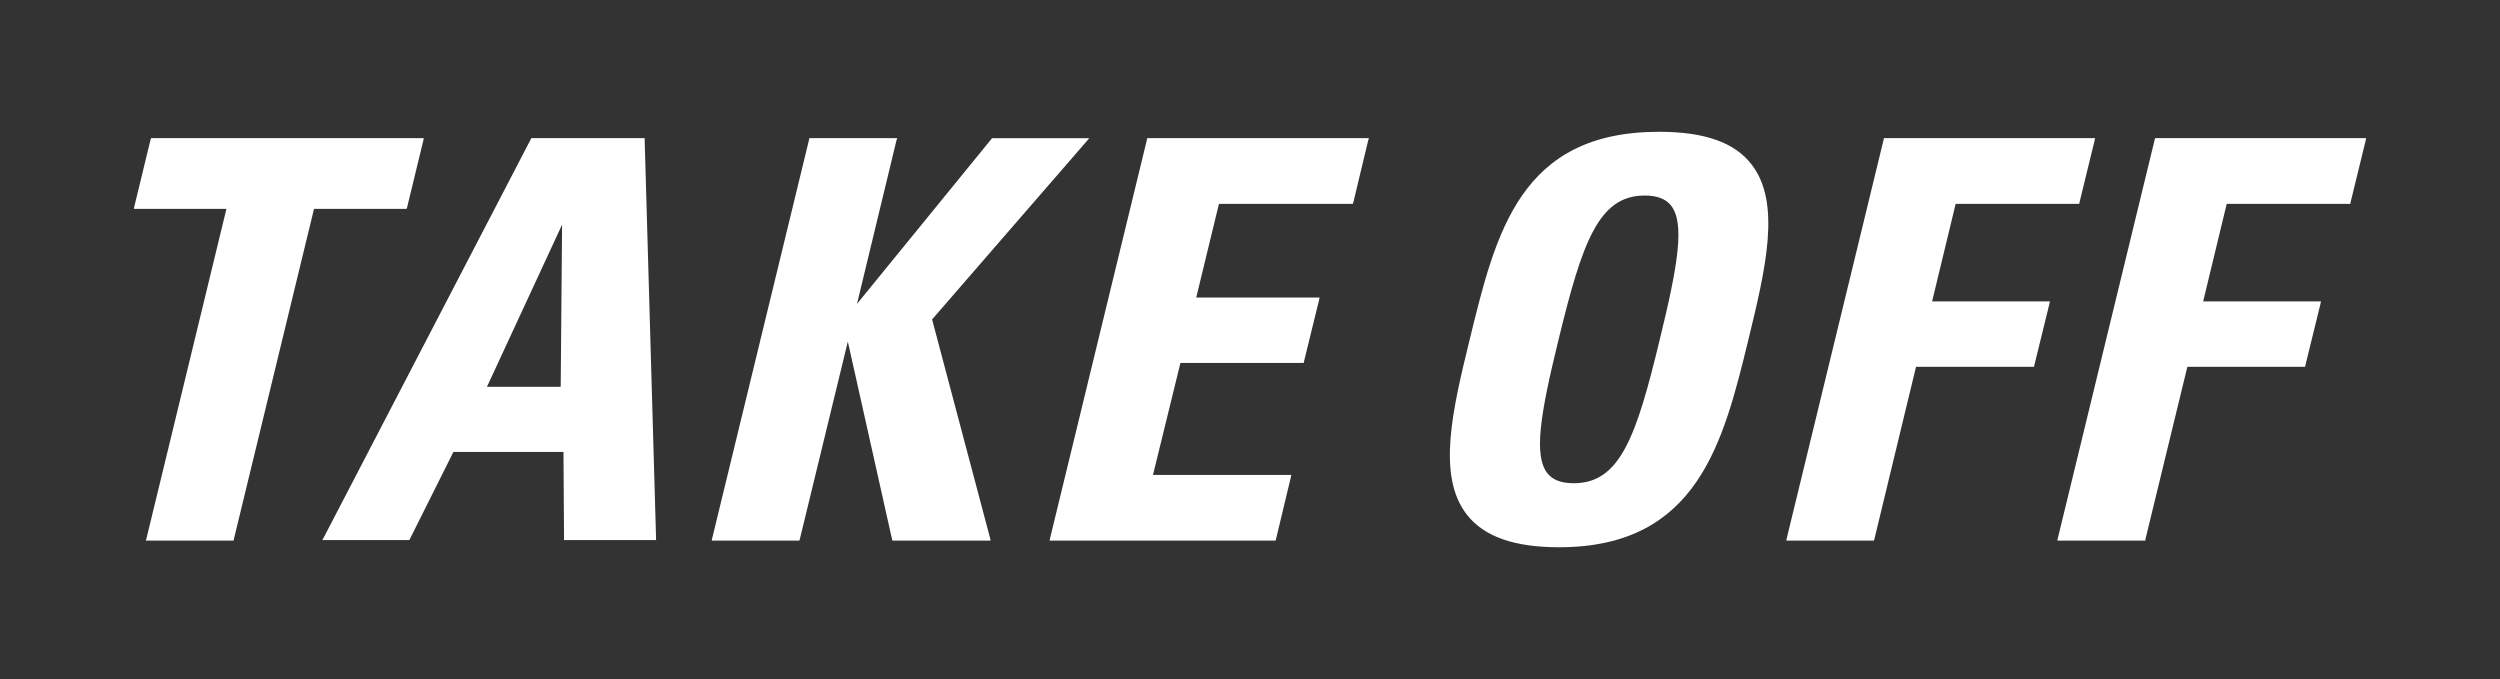
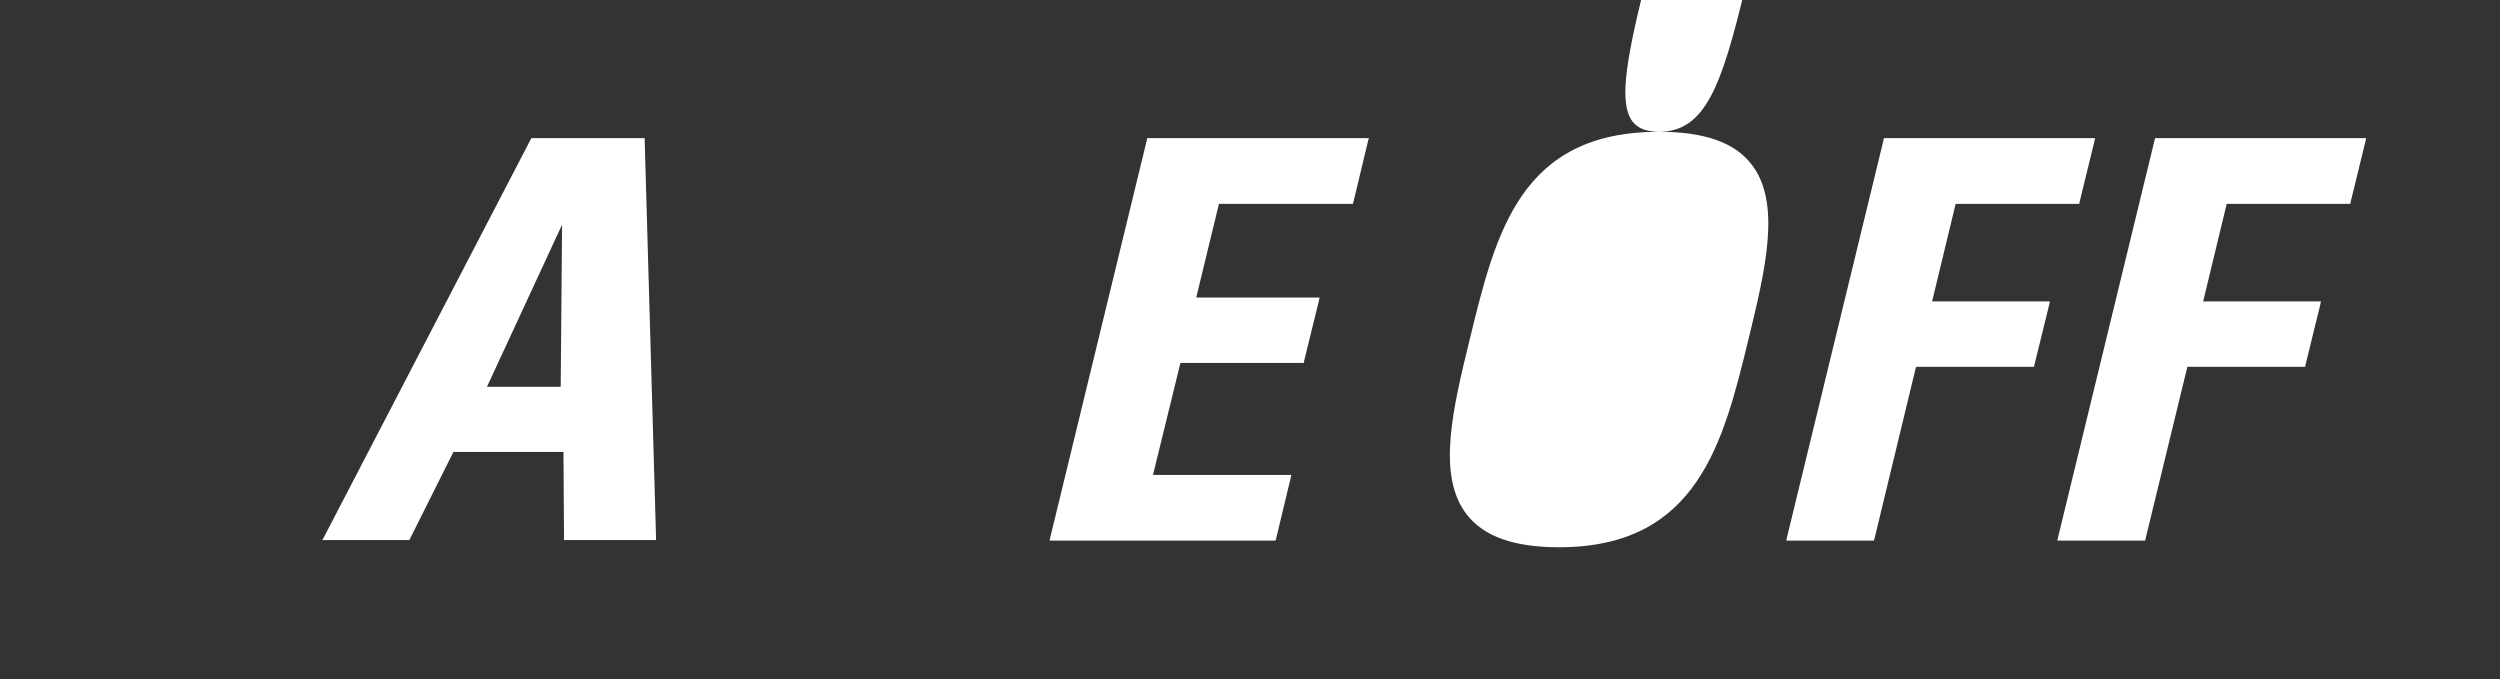
<svg xmlns="http://www.w3.org/2000/svg" viewBox="0 0 902 245">
  <rect x="0" y="0" width="902" height="245" fill="#333333" stroke="none" />
  <g fill="#fff">
-     <path d="m146.7 75.35.2-.6 5.8-23.9.2-1h-98.4l-.2.6-5.8 23.9-.2 1h33.4l-28.8 118.7-.3 1h31.7l.1-.6 28.9-119.1z" />
    <path d="m232.6 50.65v-.8h-40.9l-.2.4-74.6 143.5-.6 1.1h31.4l.2-.4 15.7-31.4h39.7l.2 31v.8h33.2v-.8zm-29.8 30.4-.5 58.5h-26.6z" />
-     <path d="m336.3 115.25 55.6-64.1 1.1-1.3h-35.1l-.2.3-48.5 59.5 14.2-58.8.3-1h-31.7l-.1.6-34.9 143.6-.2 1h31.6l.2-.6 17.3-71.2 15.9 71.1.2.7h35.4l-.2-1z" />
    <path d="m414.5 49.85h-.6l-.1.6-34.9 143.6-.2 1h81.5l.2-.6 5.3-22.1.2-1h-49.9l9.9-40.4h44.5l.1-.6 5.4-22 .2-1h-44.5l8.2-33.8h48.3l.2-.6 5.3-22.1.3-1z" />
-     <path d="m598.6 47.55c-50.1 0-58.9 36.3-68.3 74.8-6.2 25.4-12 49.4-1 63.4 6.2 7.9 17.1 11.7 33.2 11.7 50.1 0 59.3-38 68.3-74.8 6.2-25.5 12-49.5 1.1-63.4-6.1-7.9-17-11.7-33.3-11.7zm-30.8 126.8c-4.5 0-7.6-1.2-9.5-3.6-5-6.4-2.6-21.2 4-48.1 8.6-35.4 14.5-52.1 31.1-52.1 4.5 0 7.6 1.2 9.5 3.6 5 6.3 2.6 21.2-4 48.1-8.5 35.4-14.4 52.1-31.1 52.1z" />
+     <path d="m598.6 47.55c-50.1 0-58.9 36.3-68.3 74.8-6.2 25.4-12 49.4-1 63.4 6.2 7.9 17.1 11.7 33.2 11.7 50.1 0 59.3-38 68.3-74.8 6.2-25.5 12-49.5 1.1-63.4-6.1-7.9-17-11.7-33.3-11.7zc-4.5 0-7.6-1.2-9.5-3.6-5-6.4-2.6-21.2 4-48.1 8.6-35.4 14.5-52.1 31.1-52.1 4.5 0 7.6 1.2 9.5 3.6 5 6.3 2.6 21.2-4 48.1-8.5 35.4-14.4 52.1-31.1 52.1z" />
    <path d="m697.1 108.75 8.5-35.2h44.6l.1-.6 5.4-22.1.2-1h-76.2l-.1.6-34.9 143.6-.2 1h31.6l.2-.6 15-62.1h42.6l.1-.6 5.4-22 .2-1z" />
    <path d="m852.7 49.85h-75.1l-.2.6-34.9 143.6-.2 1h31.7l.1-.6 15.1-62.1h42.5l.1-.6 5.4-22 .2-1h-42.5l8.5-35.2h44.6l.1-.6 5.4-22.1.2-1z" />
  </g>
  <path d="m0 0h902v245h-902z" fill="none" />
</svg>